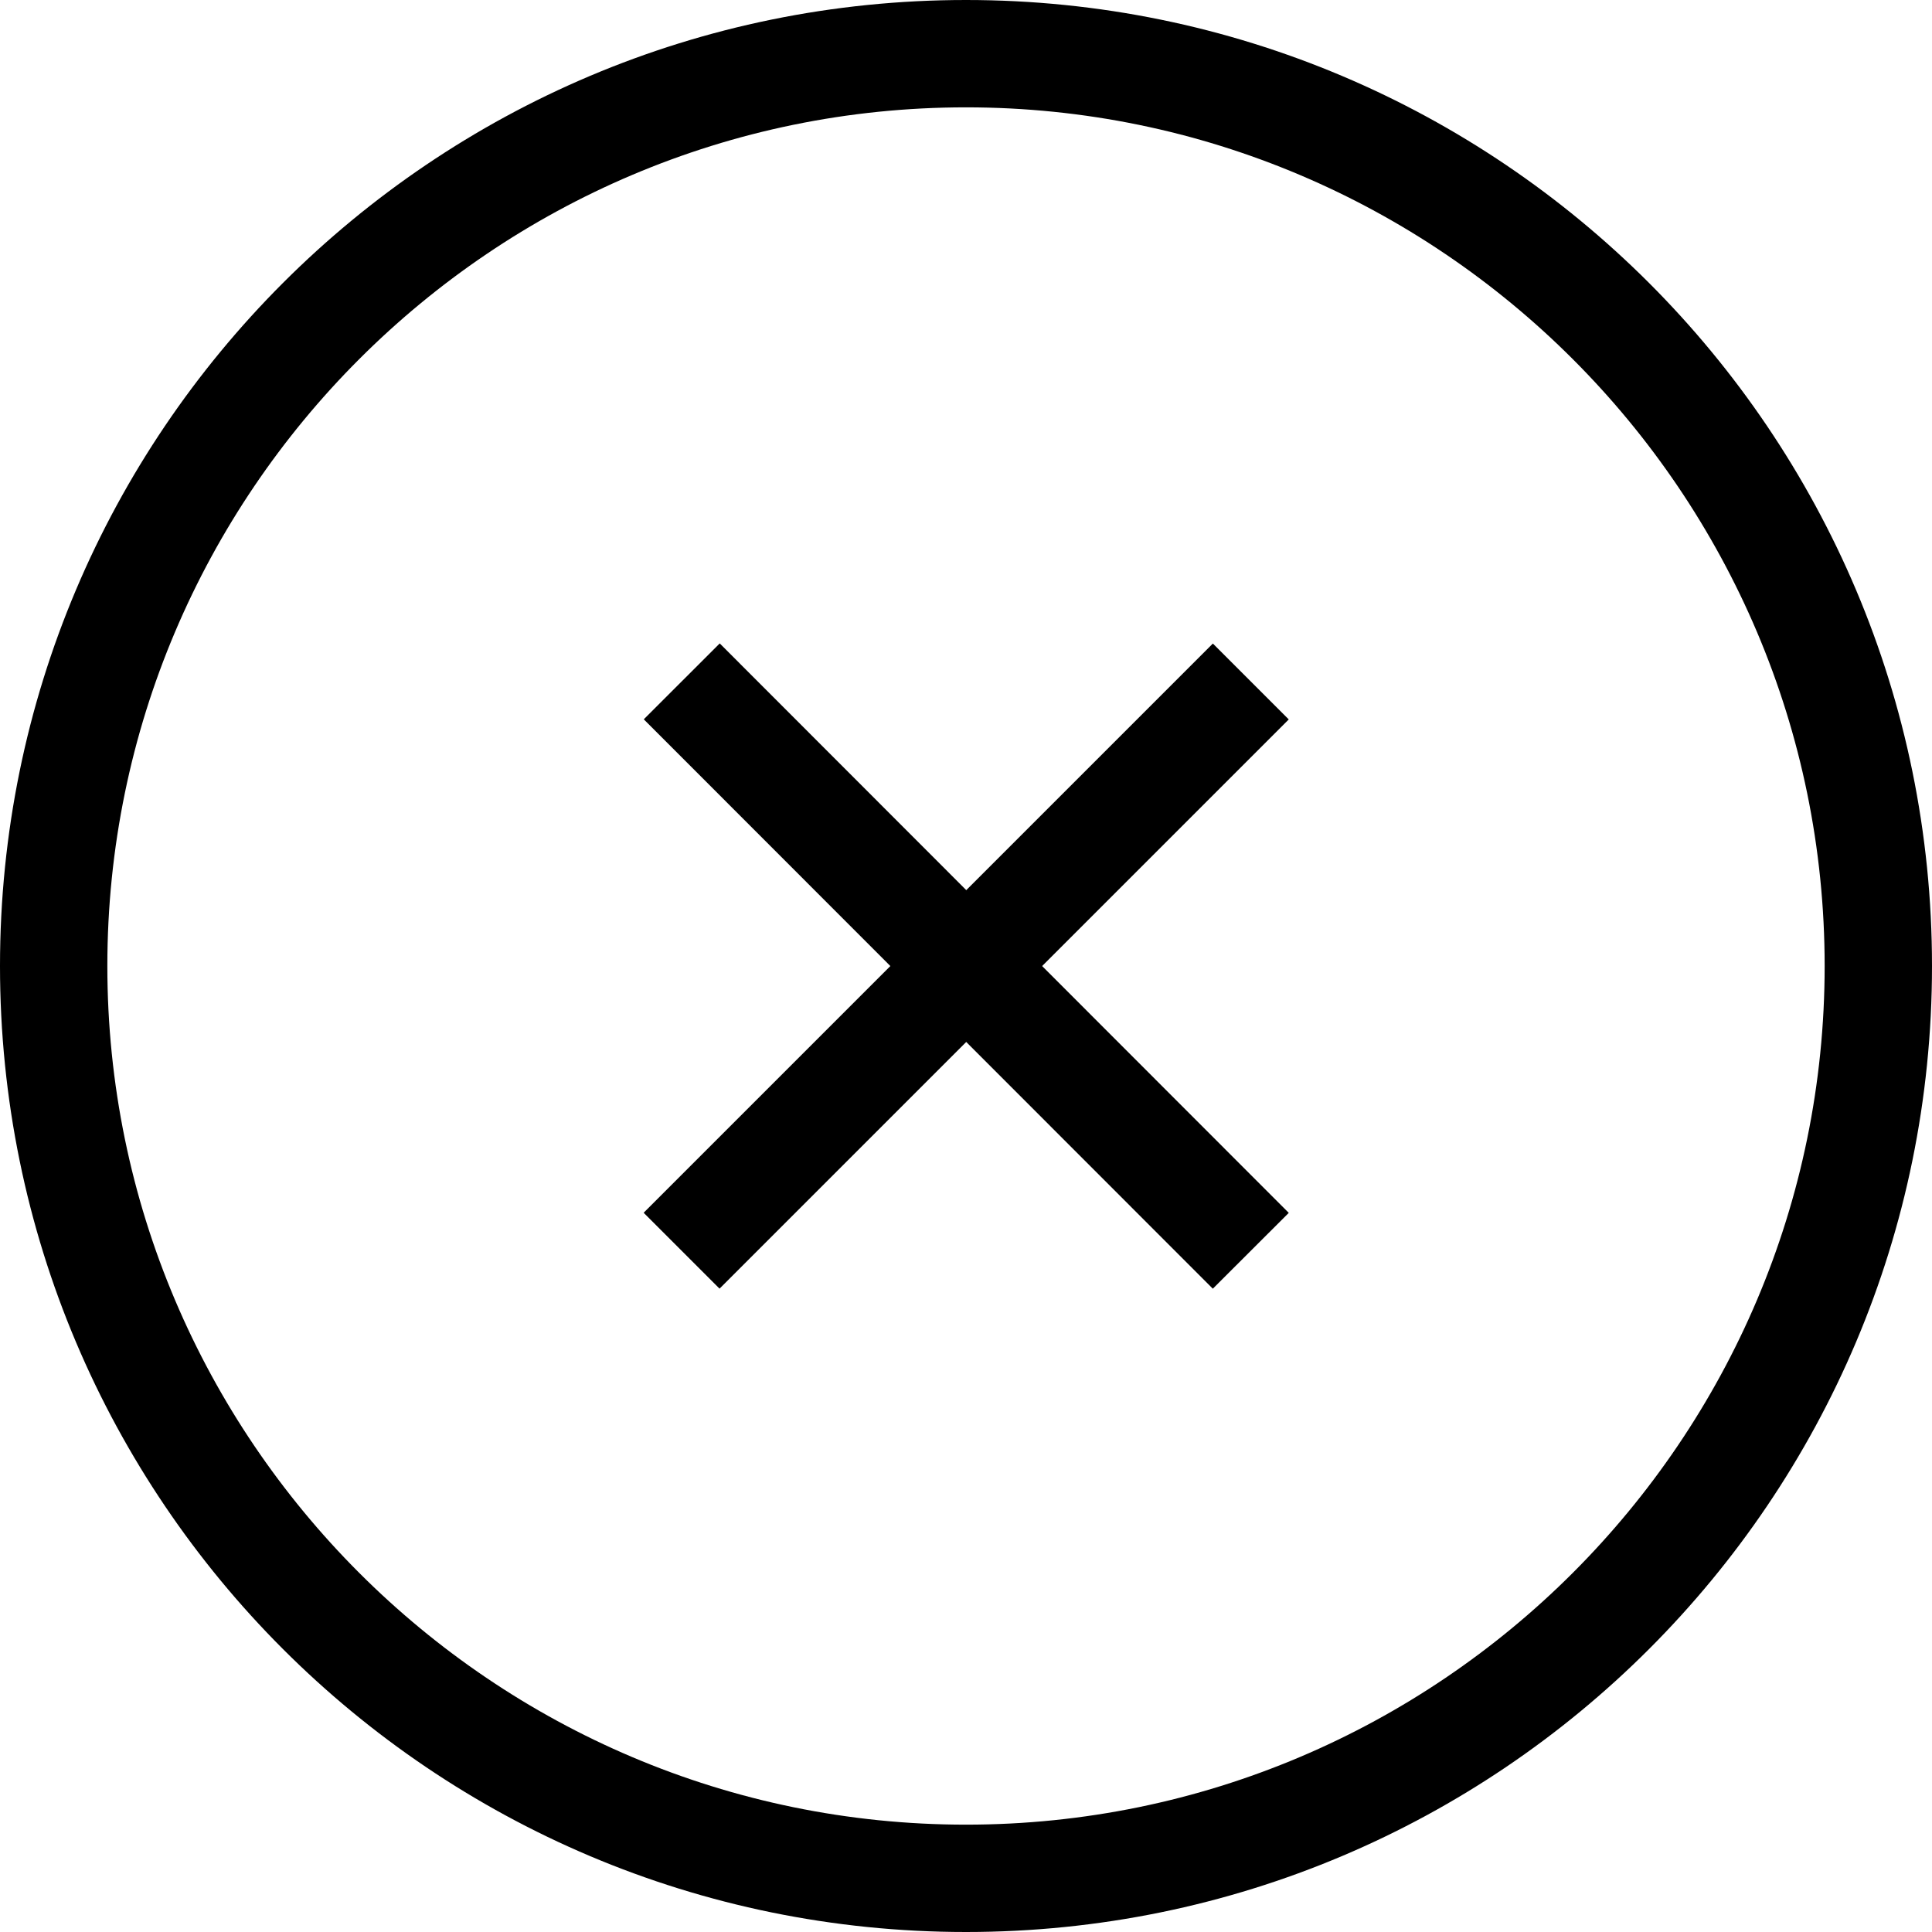
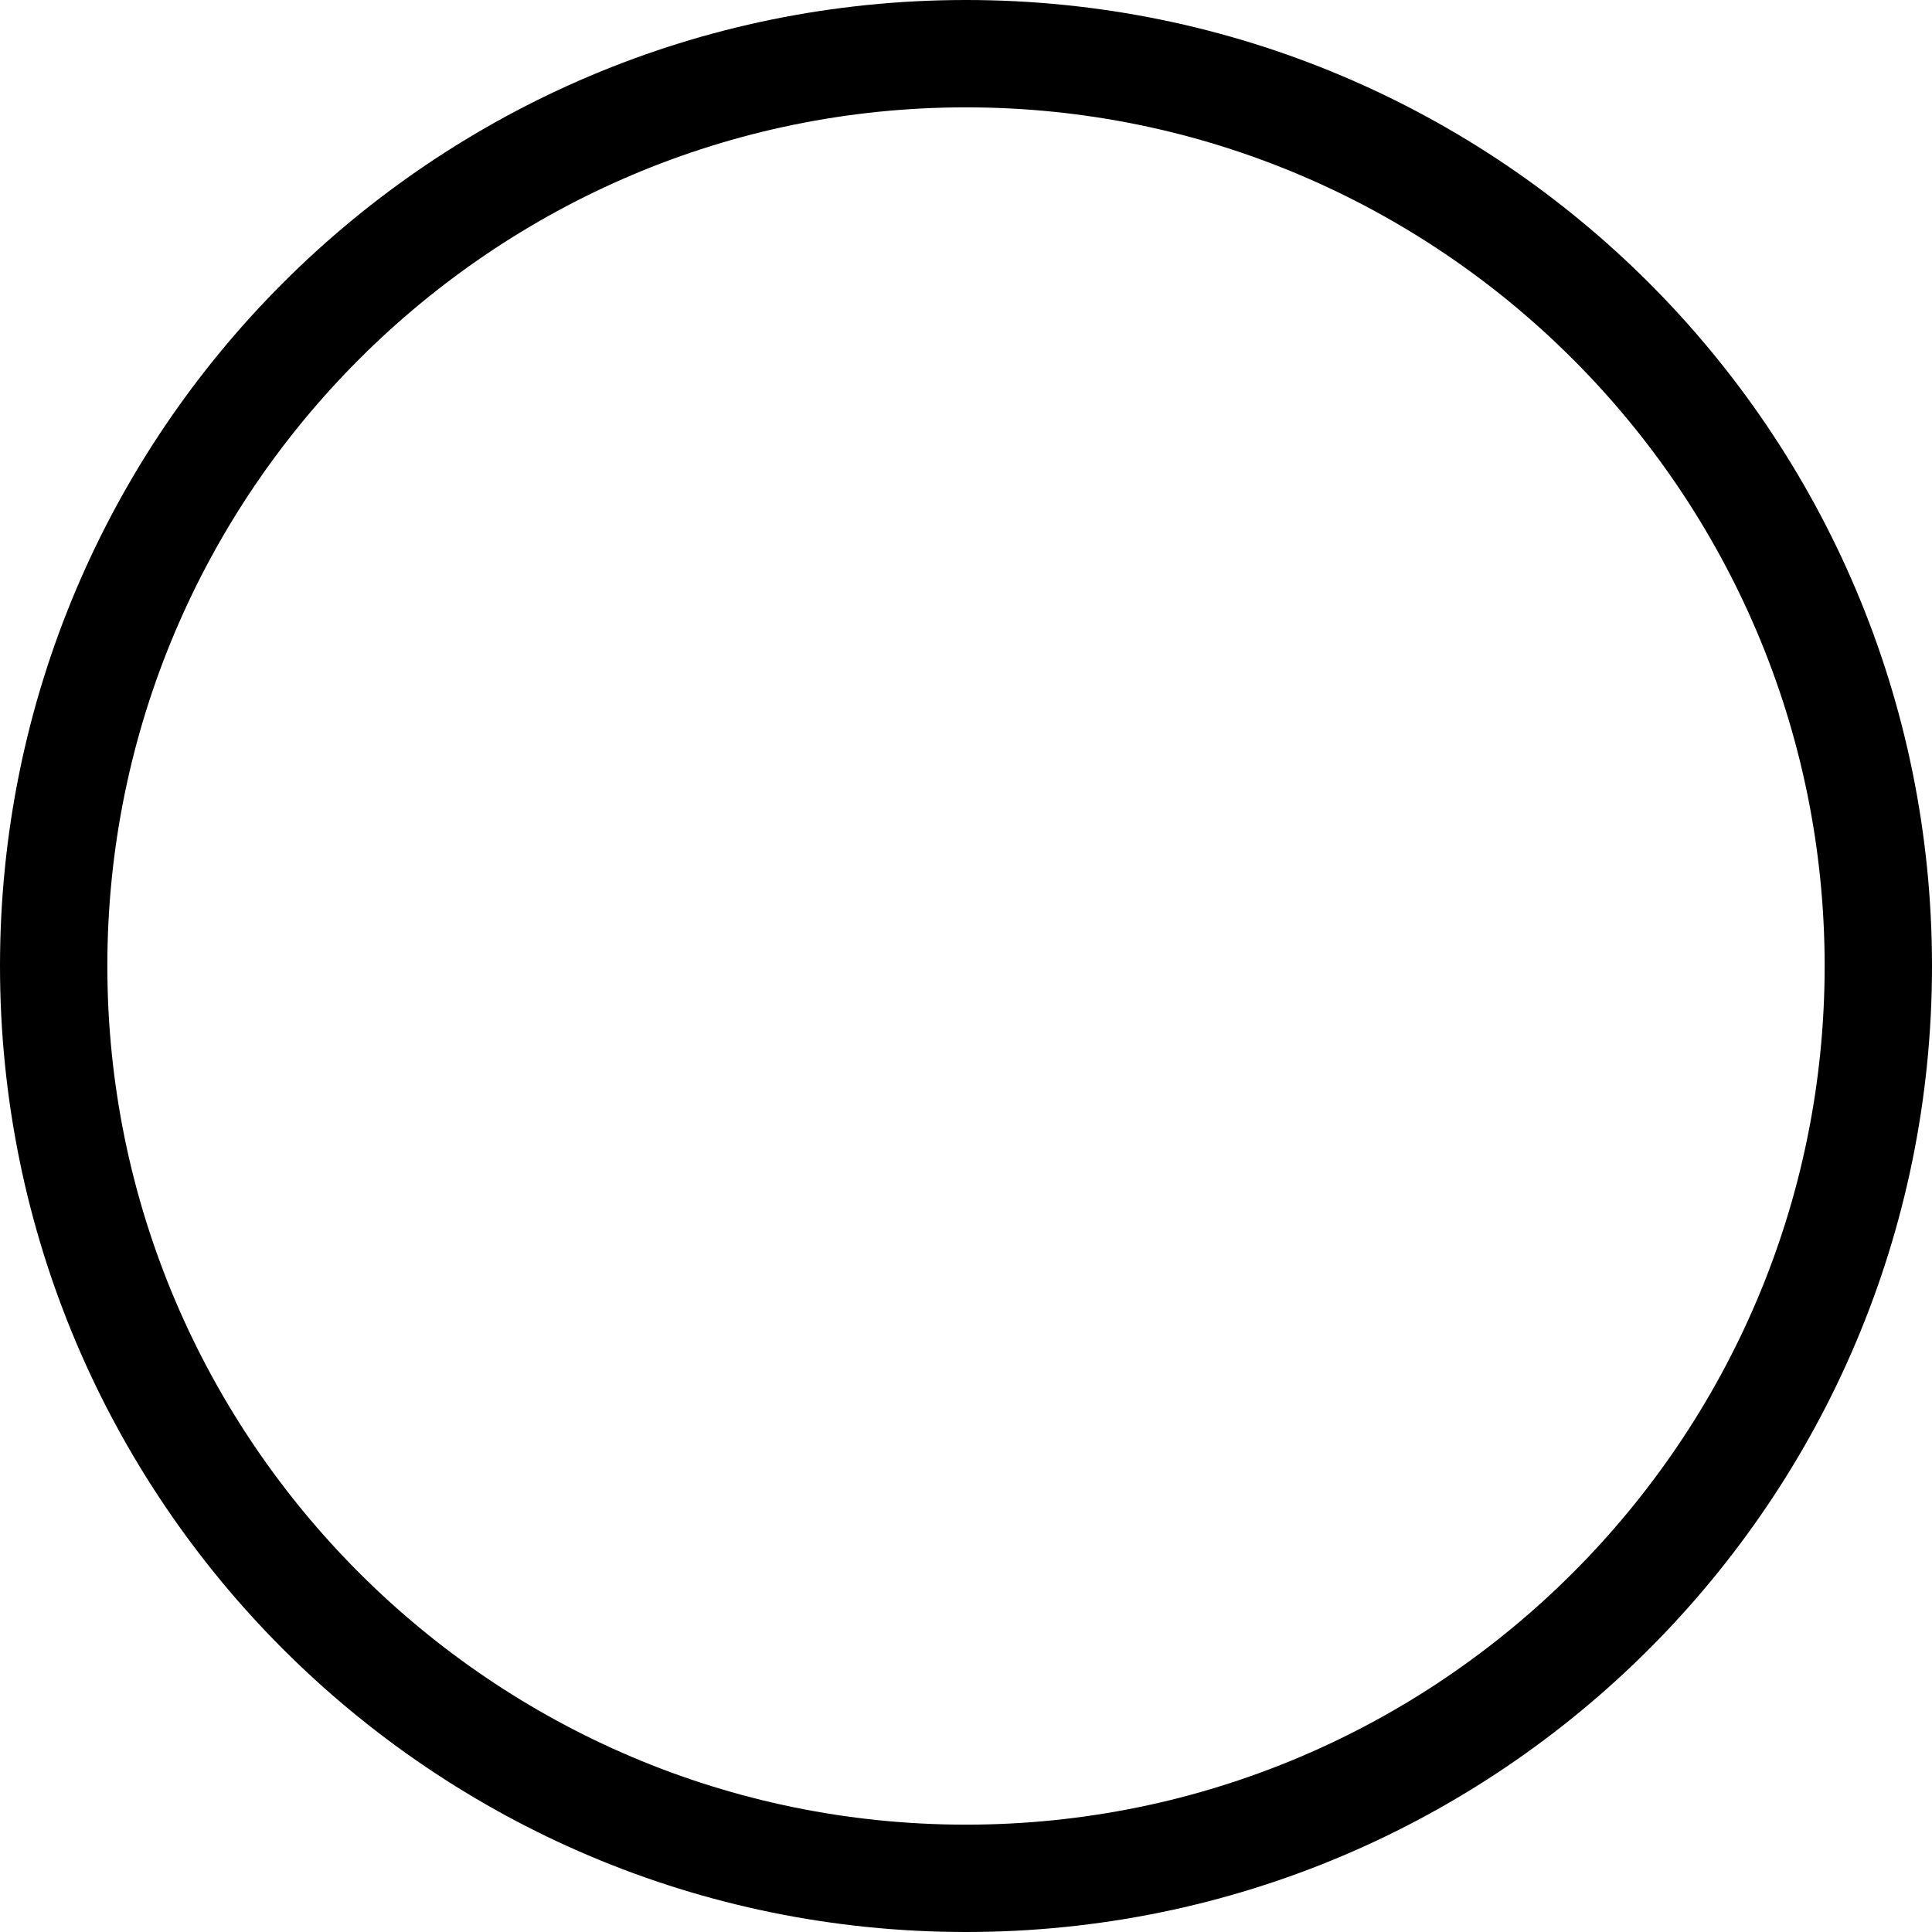
<svg xmlns="http://www.w3.org/2000/svg" width="32" height="32" viewBox="0 0 32 32" fill="none">
  <g clip-path="url(#clip0_6758_13064)">
    <path d="M16 0C7.164 0 0 7.164 0 16C0 24.836 7.164 32 16 32C24.836 32 32 24.836 32 16C32 7.164 24.836 0 16 0ZM16 30.222C8.16 30.222 1.778 23.84 1.778 16C1.778 8.16 8.16 1.778 16 1.778C23.84 1.778 30.222 8.16 30.222 16C30.222 23.84 23.84 30.222 16 30.222Z" fill="black" />
-     <path d="M11.921 10.657L10.663 11.914L20.088 21.345L21.346 20.089L11.921 10.657Z" fill="black" />
-     <path d="M20.089 10.659L10.661 20.087L11.918 21.344L21.346 11.916L20.089 10.659Z" fill="black" />
  </g>
  <defs>
    <clipPath id="clip0_6758_13064">
      <rect width="32" height="32" fill="white" />
    </clipPath>
  </defs>
</svg>